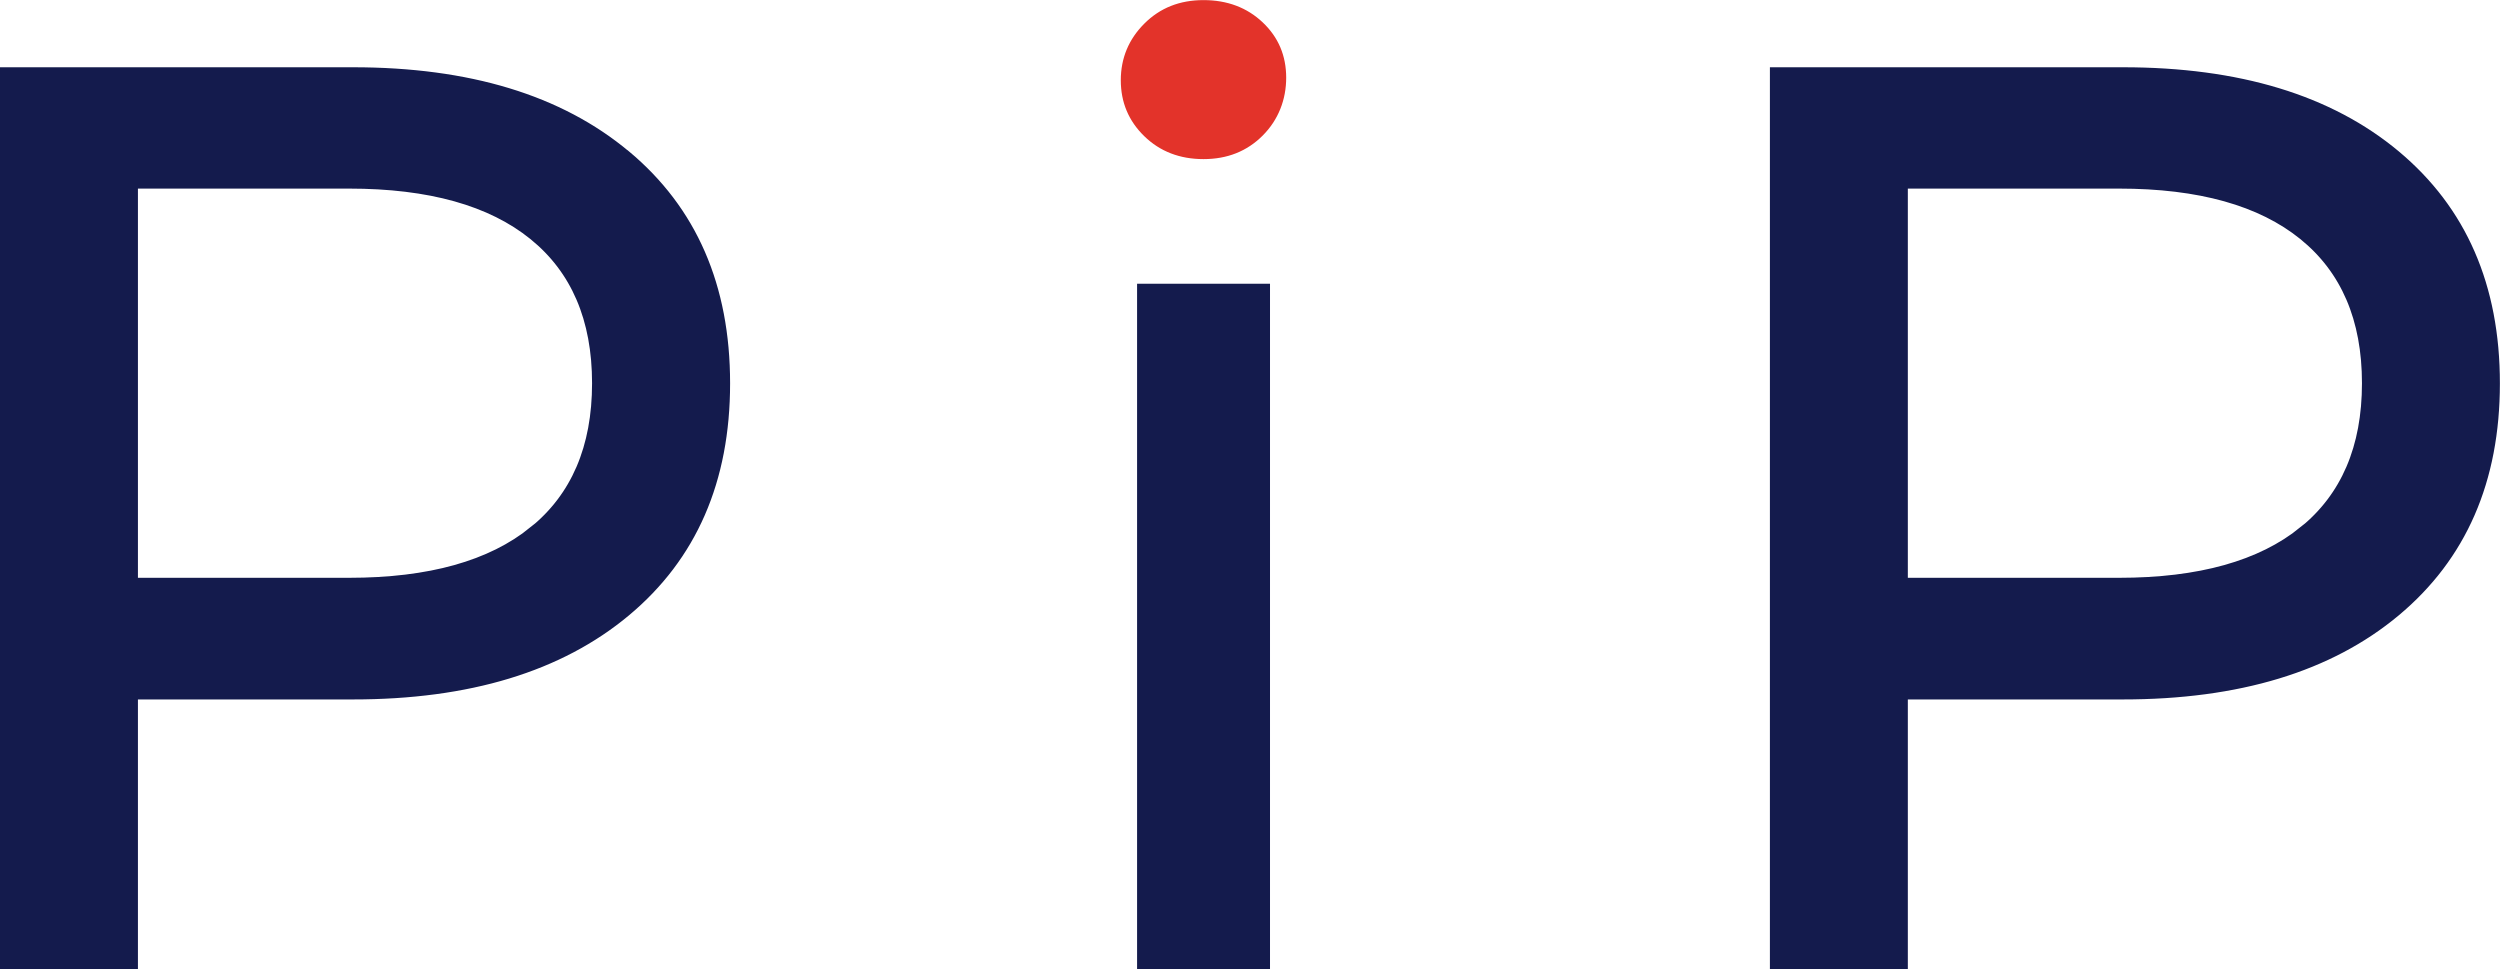
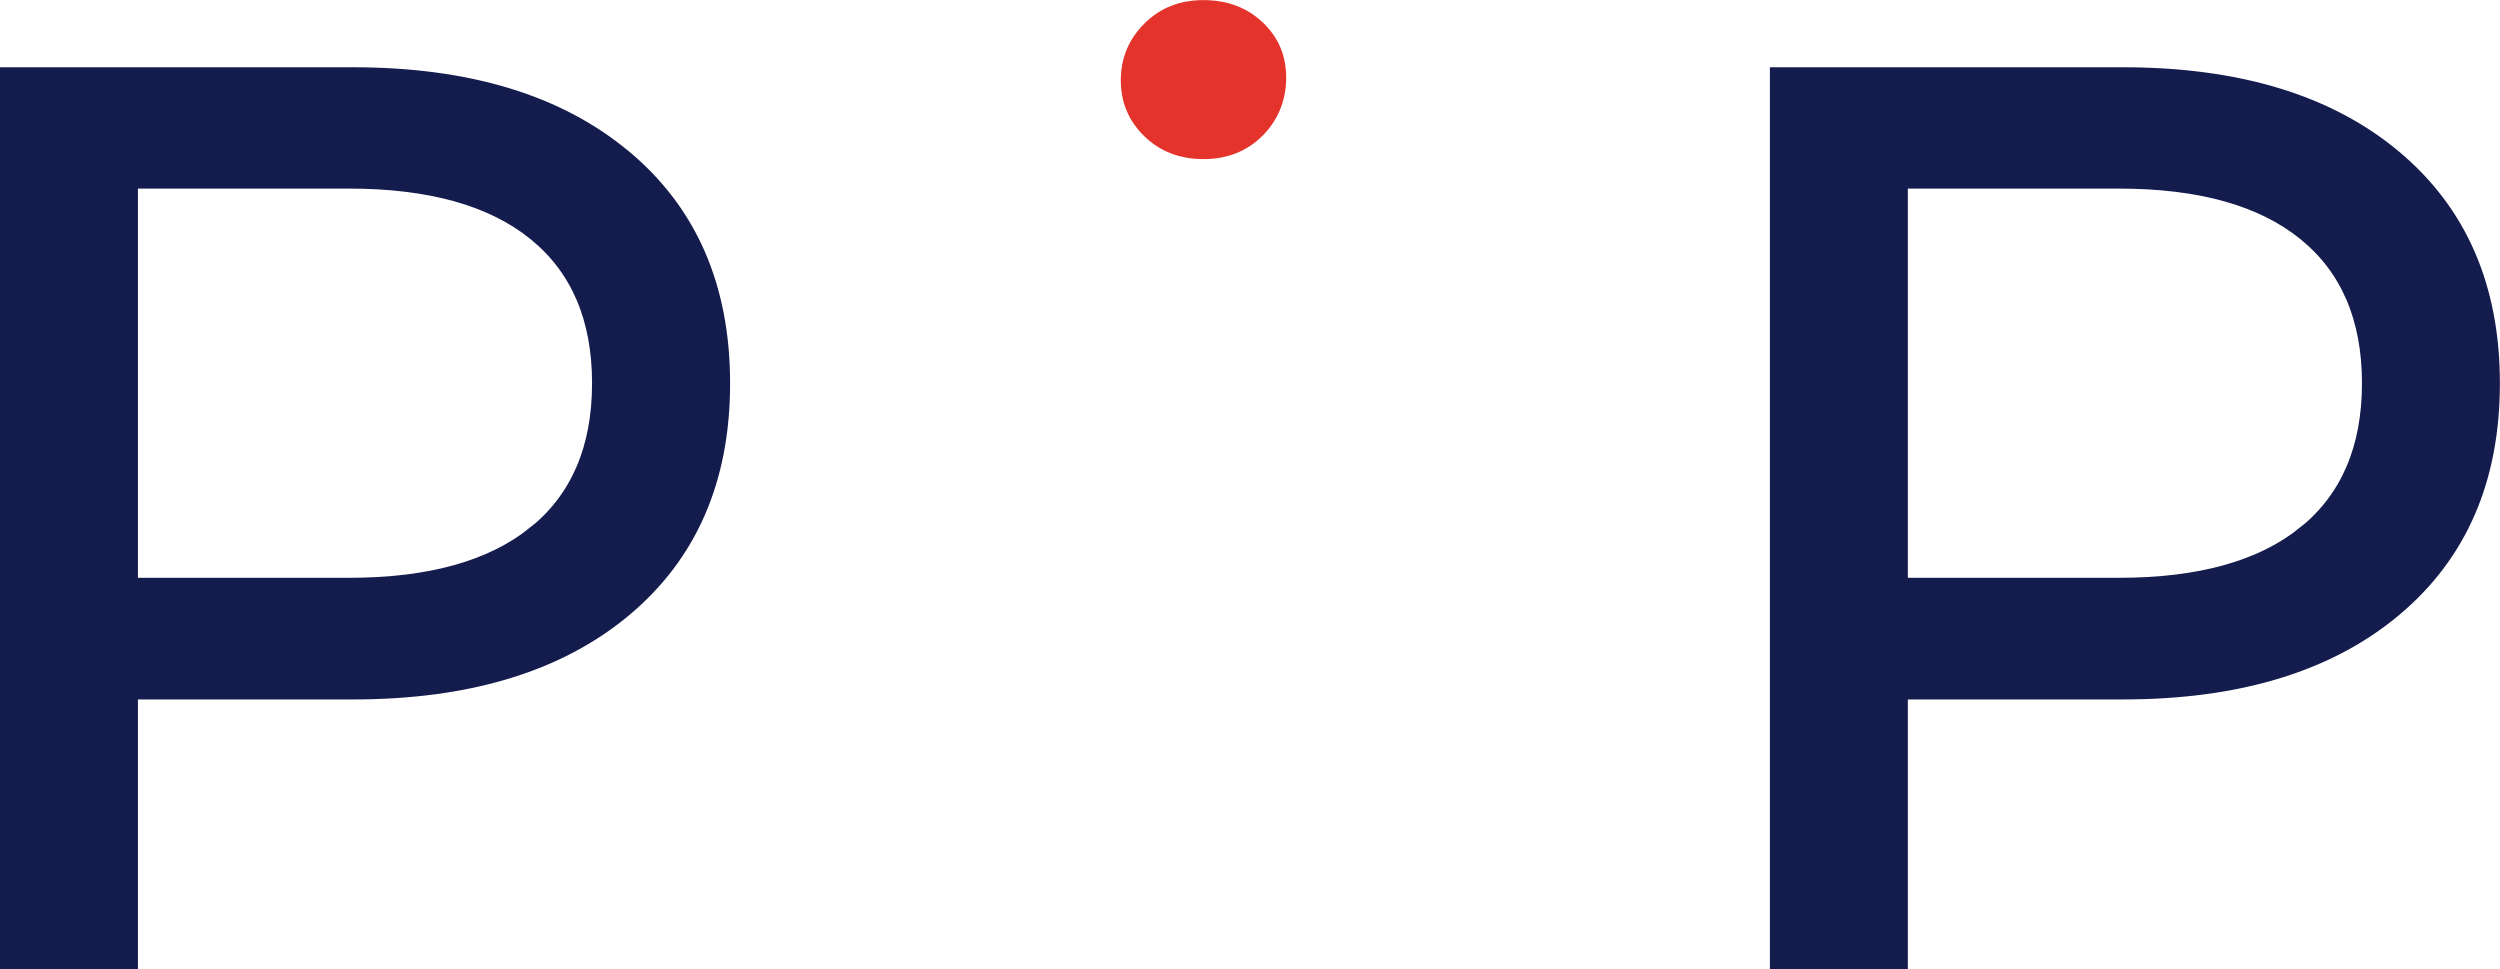
<svg xmlns="http://www.w3.org/2000/svg" id="Capa_2" viewBox="0 0 234.9 91.07">
  <defs>
    <style> .cls-1 { fill: #141b4d; stroke: #141b4d; stroke-miterlimit: 10; } .cls-2 { fill: #e3332a; } </style>
  </defs>
  <g id="Capa_1-2" data-name="Capa_1">
    <g>
      <g>
        <path class="cls-1" d="M58.77,14.6c6.22,5.19,9.33,12.32,9.33,21.42s-3.11,16.23-9.33,21.42c-6.22,5.19-14.76,7.78-25.6,7.78H12.46v25.36H.5V6.82h32.66c10.85,0,19.38,2.59,25.6,7.78ZM50.15,49.95c3.99-3.23,5.98-7.88,5.98-13.94s-1.99-10.71-5.98-13.94c-3.99-3.23-9.77-4.85-17.35-4.85H12.46v37.57h20.34c7.58,0,13.36-1.62,17.35-4.85Z" />
-         <path class="cls-1" d="M107.34,27.16h11.49v63.41h-11.49V27.16Z" />
        <path class="cls-1" d="M225.06,14.6c6.22,5.19,9.33,12.32,9.33,21.42s-3.11,16.23-9.33,21.42c-6.22,5.19-14.76,7.78-25.6,7.78h-20.7v25.36h-11.96V6.82h32.66c10.85,0,19.38,2.59,25.6,7.78ZM216.45,49.95c3.99-3.23,5.98-7.88,5.98-13.94s-1.99-10.71-5.98-13.94c-3.99-3.23-9.77-4.85-17.35-4.85h-20.34v37.57h20.34c7.58,0,13.36-1.62,17.35-4.85Z" />
      </g>
      <path class="cls-2" d="M107.52,12.8c-1.48-1.44-2.21-3.19-2.21-5.26s.74-3.85,2.21-5.32c1.48-1.48,3.33-2.21,5.56-2.21s4.09.7,5.56,2.09c1.48,1.4,2.21,3.13,2.21,5.2s-.74,3.97-2.21,5.44c-1.48,1.48-3.33,2.21-5.56,2.21s-4.09-.72-5.56-2.15Z" />
    </g>
  </g>
</svg>